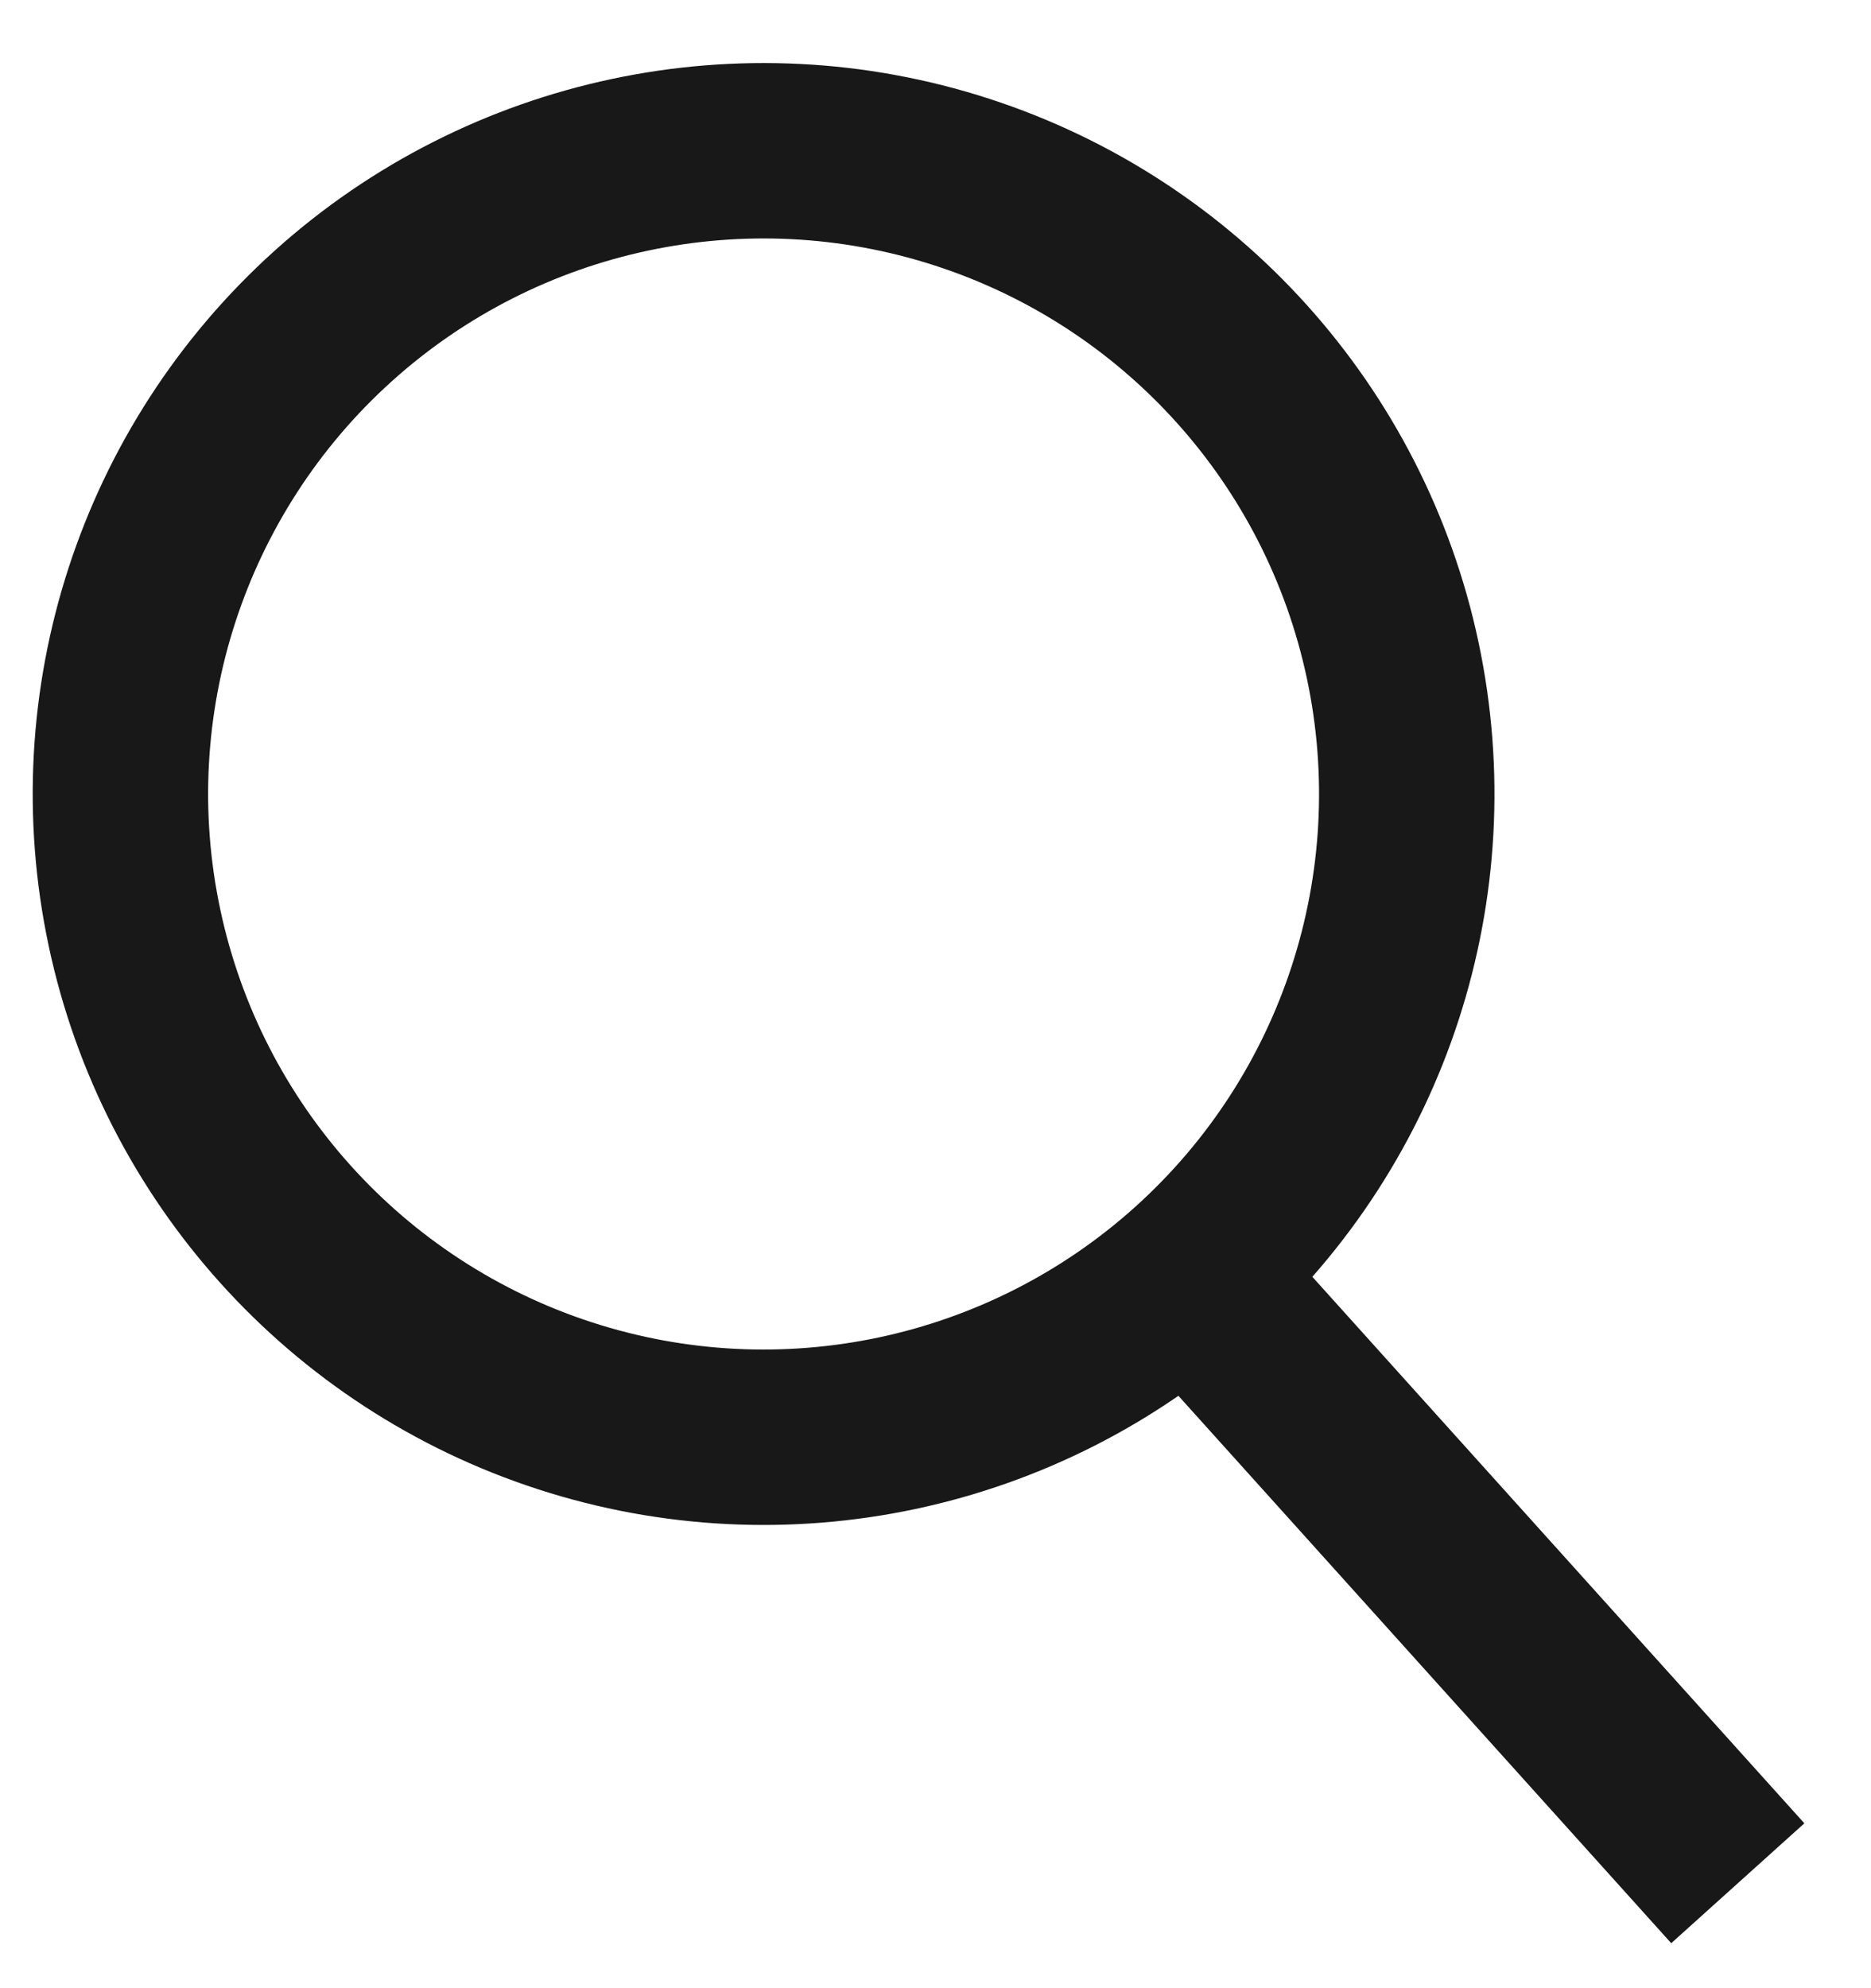
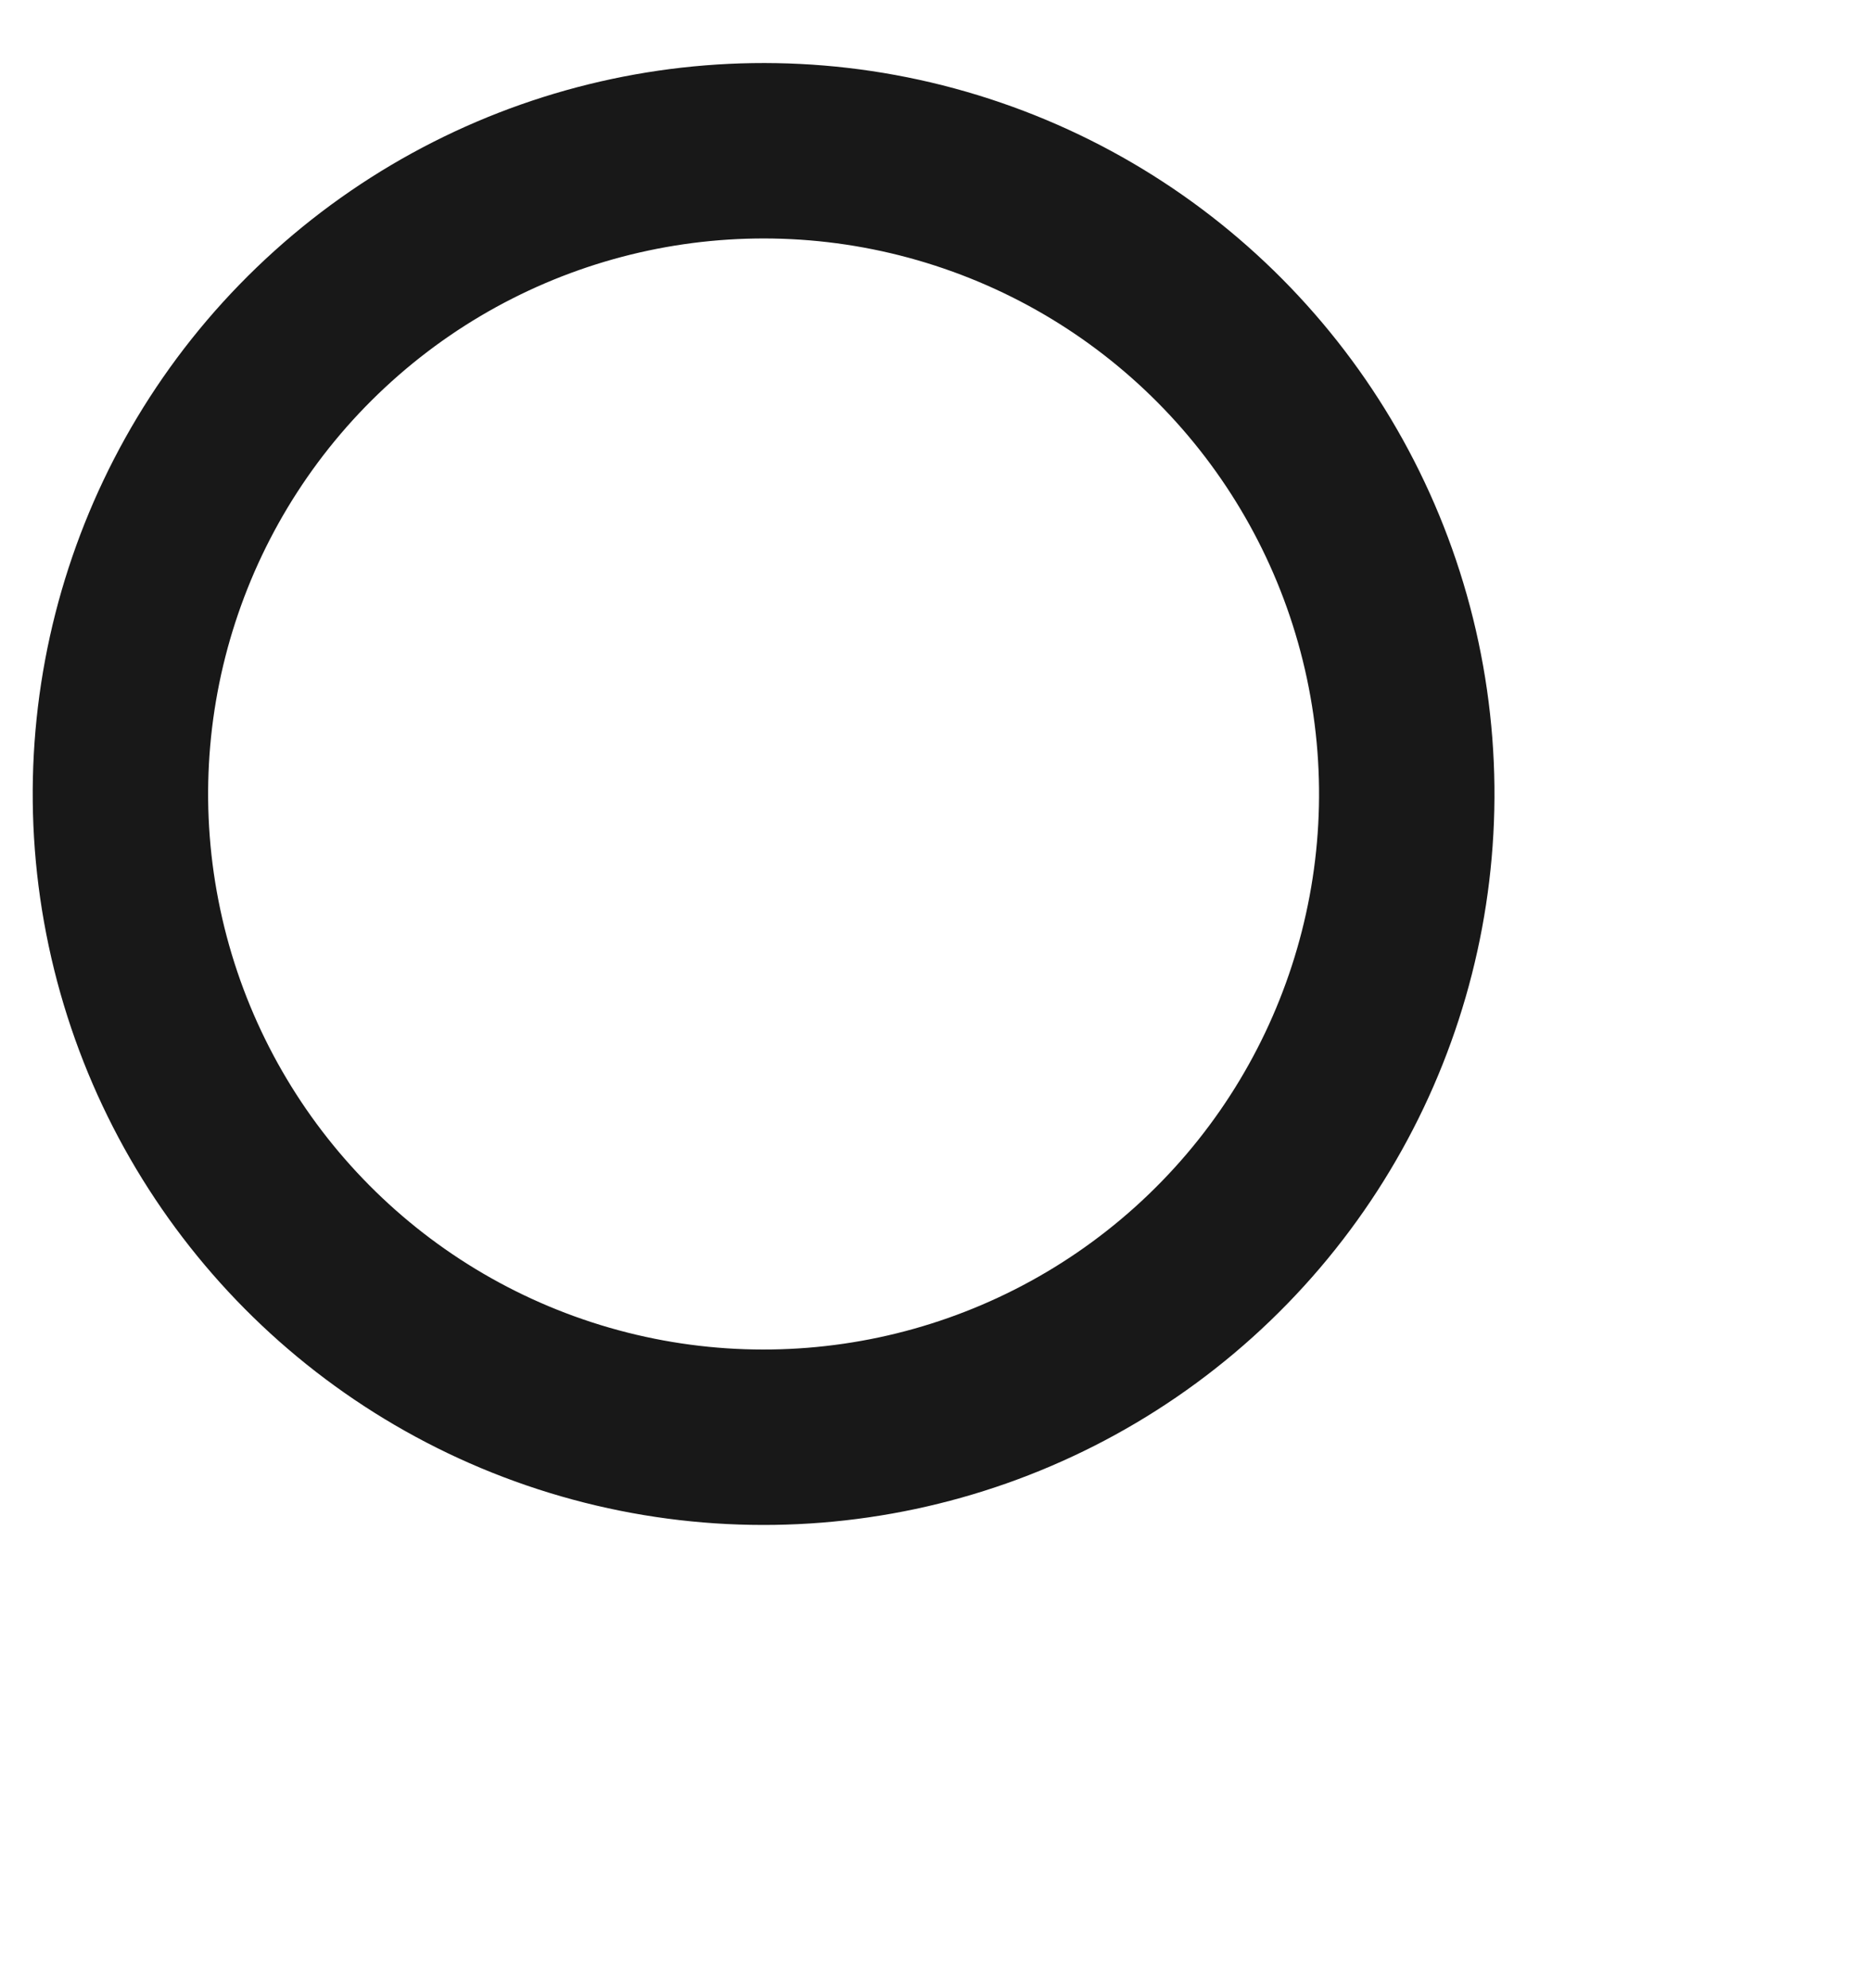
<svg xmlns="http://www.w3.org/2000/svg" width="16px" height="17px" viewBox="0 0 16 17" version="1.1">
  <title>Group 2</title>
  <desc>Created with Sketch.</desc>
  <g id="Home" stroke="none" stroke-width="1" fill="none" fill-rule="evenodd">
    <g id="25" transform="translate(-1605, -39)">
      <g id="Search" transform="translate(1613.5, 48) rotate(3) translate(-1613.5, -48) translate(1602, 36)">
        <g id="Group-2" transform="translate(11.558, 12.001) rotate(45) translate(-11.558, -12.001) translate(2.058, 5.501)">
          <circle id="Oval" stroke="#181818" stroke-width="1.5" cx="6.497" cy="6.525" r="5.5" />
-           <rect id="Rectangle" fill="#181818" x="11.607" y="5.8" width="7.386" height="1.532" />
        </g>
      </g>
    </g>
  </g>
</svg>